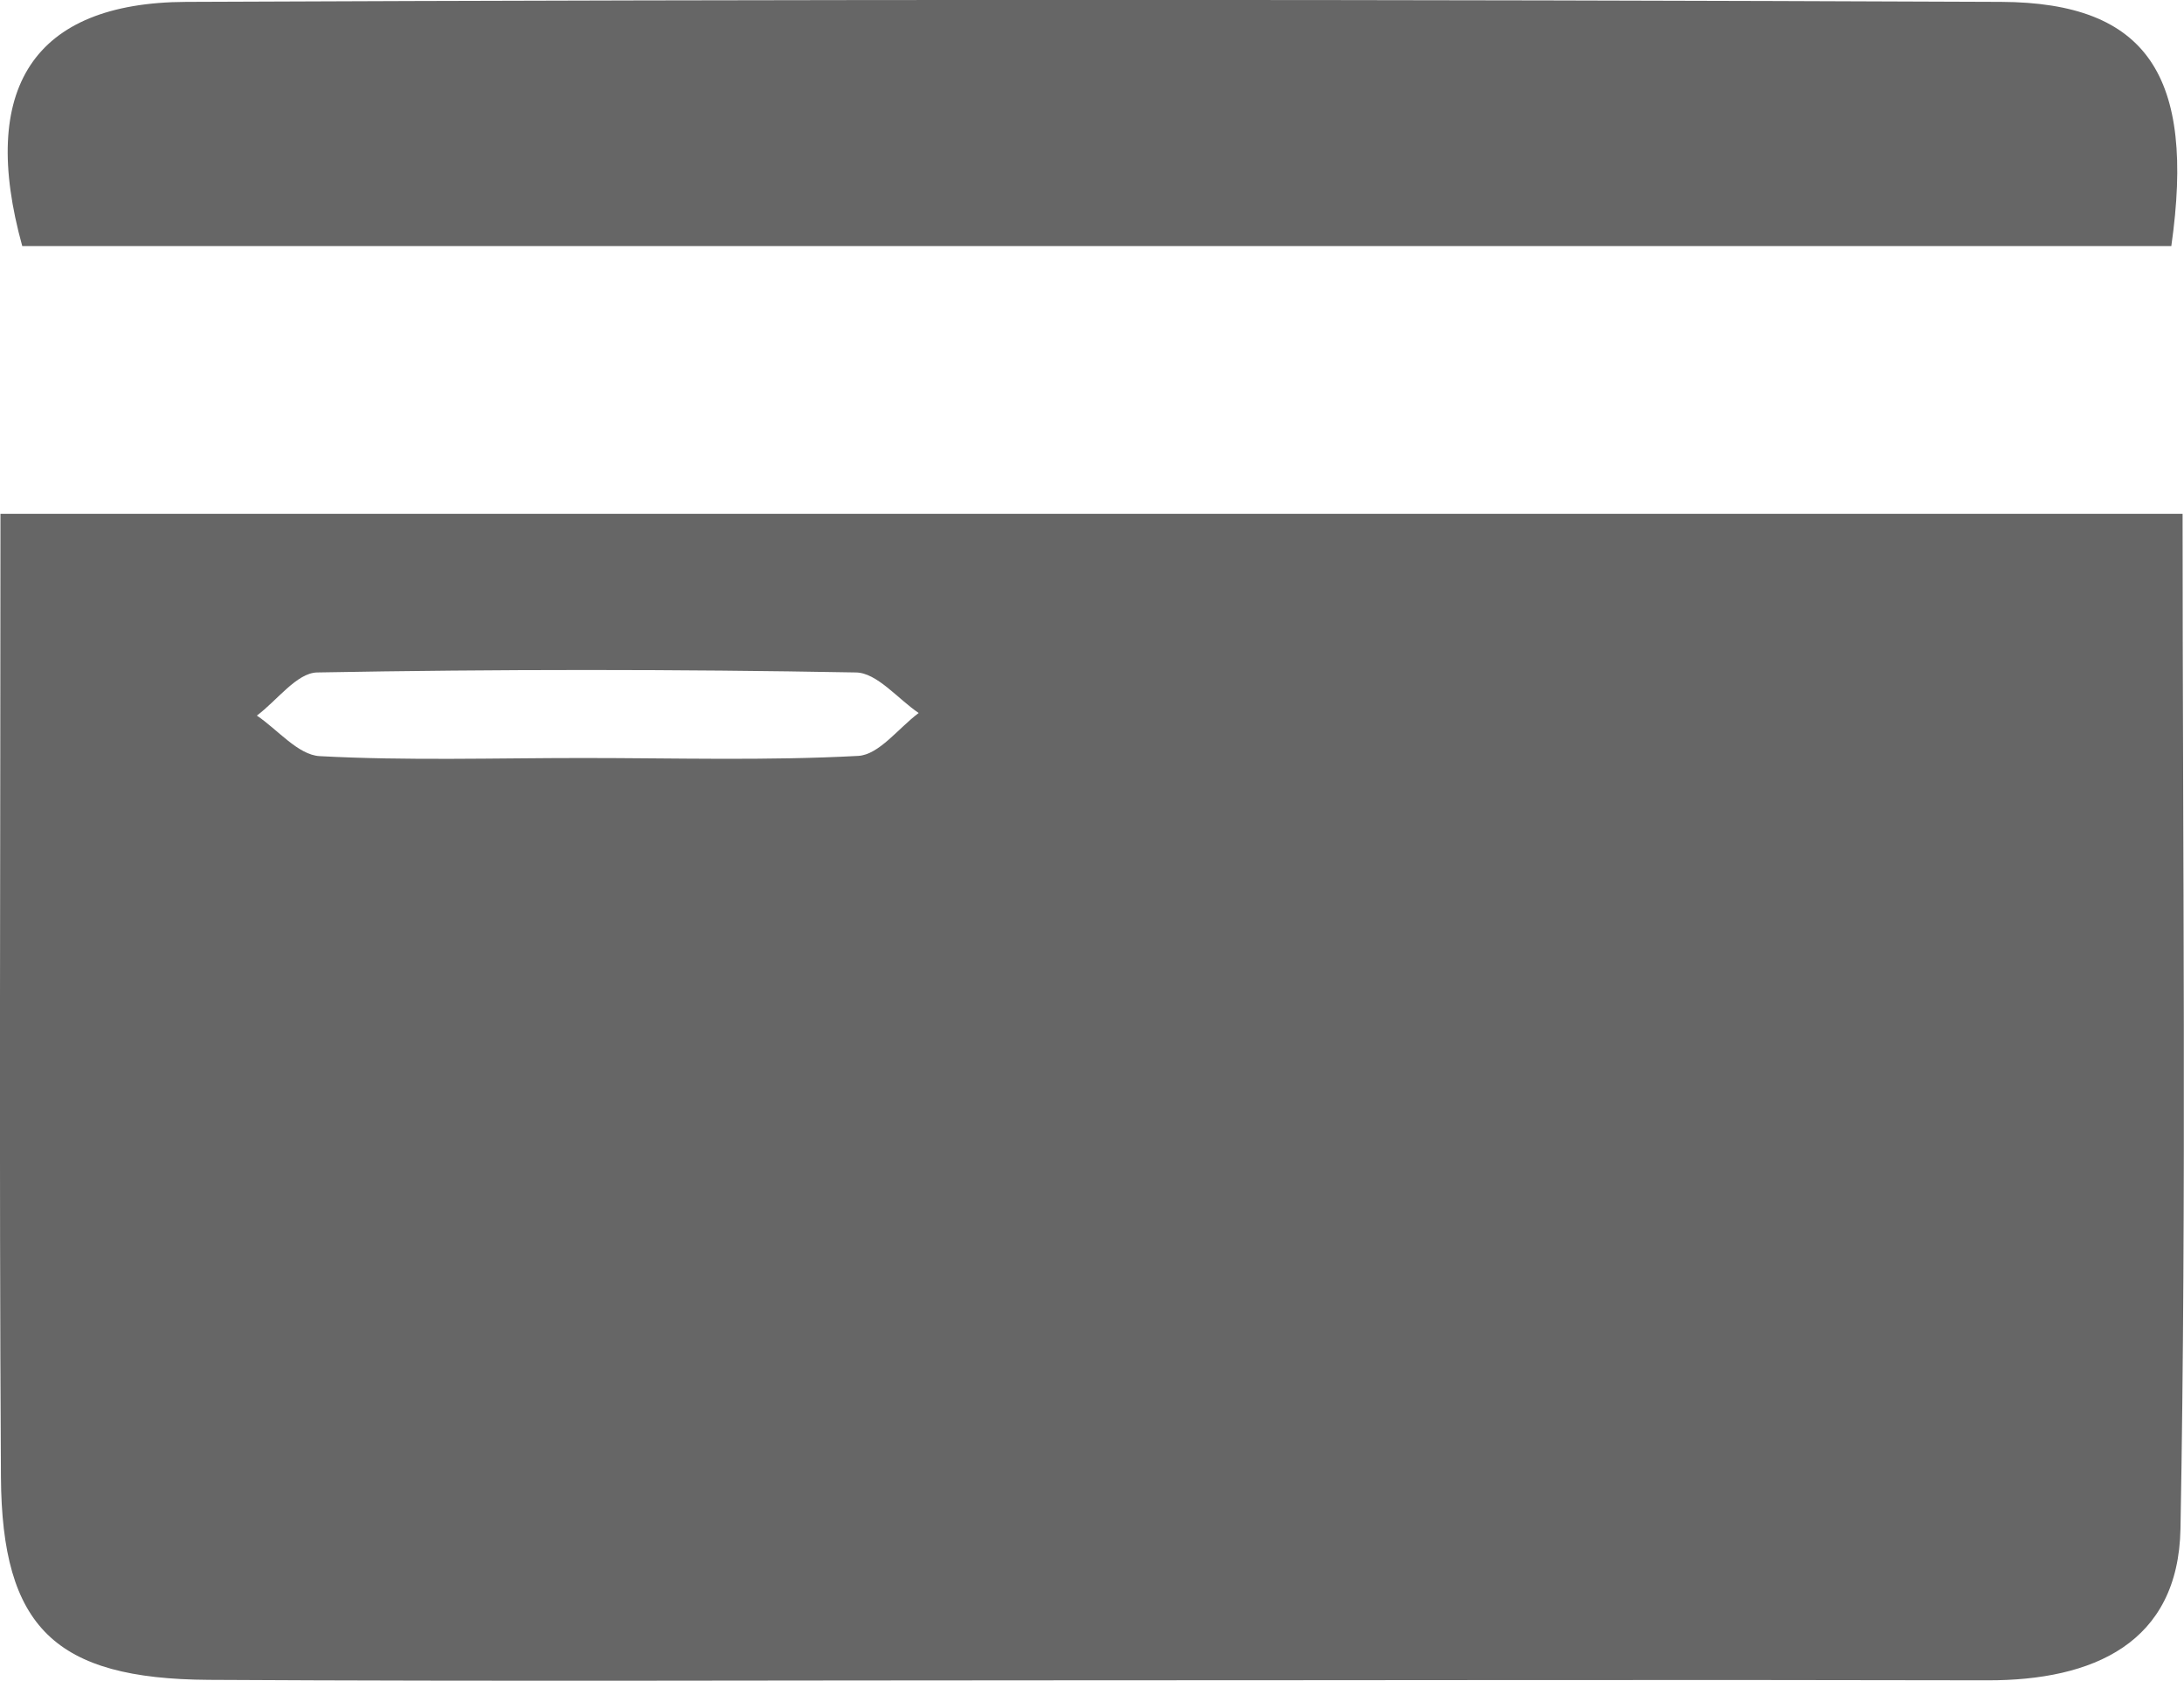
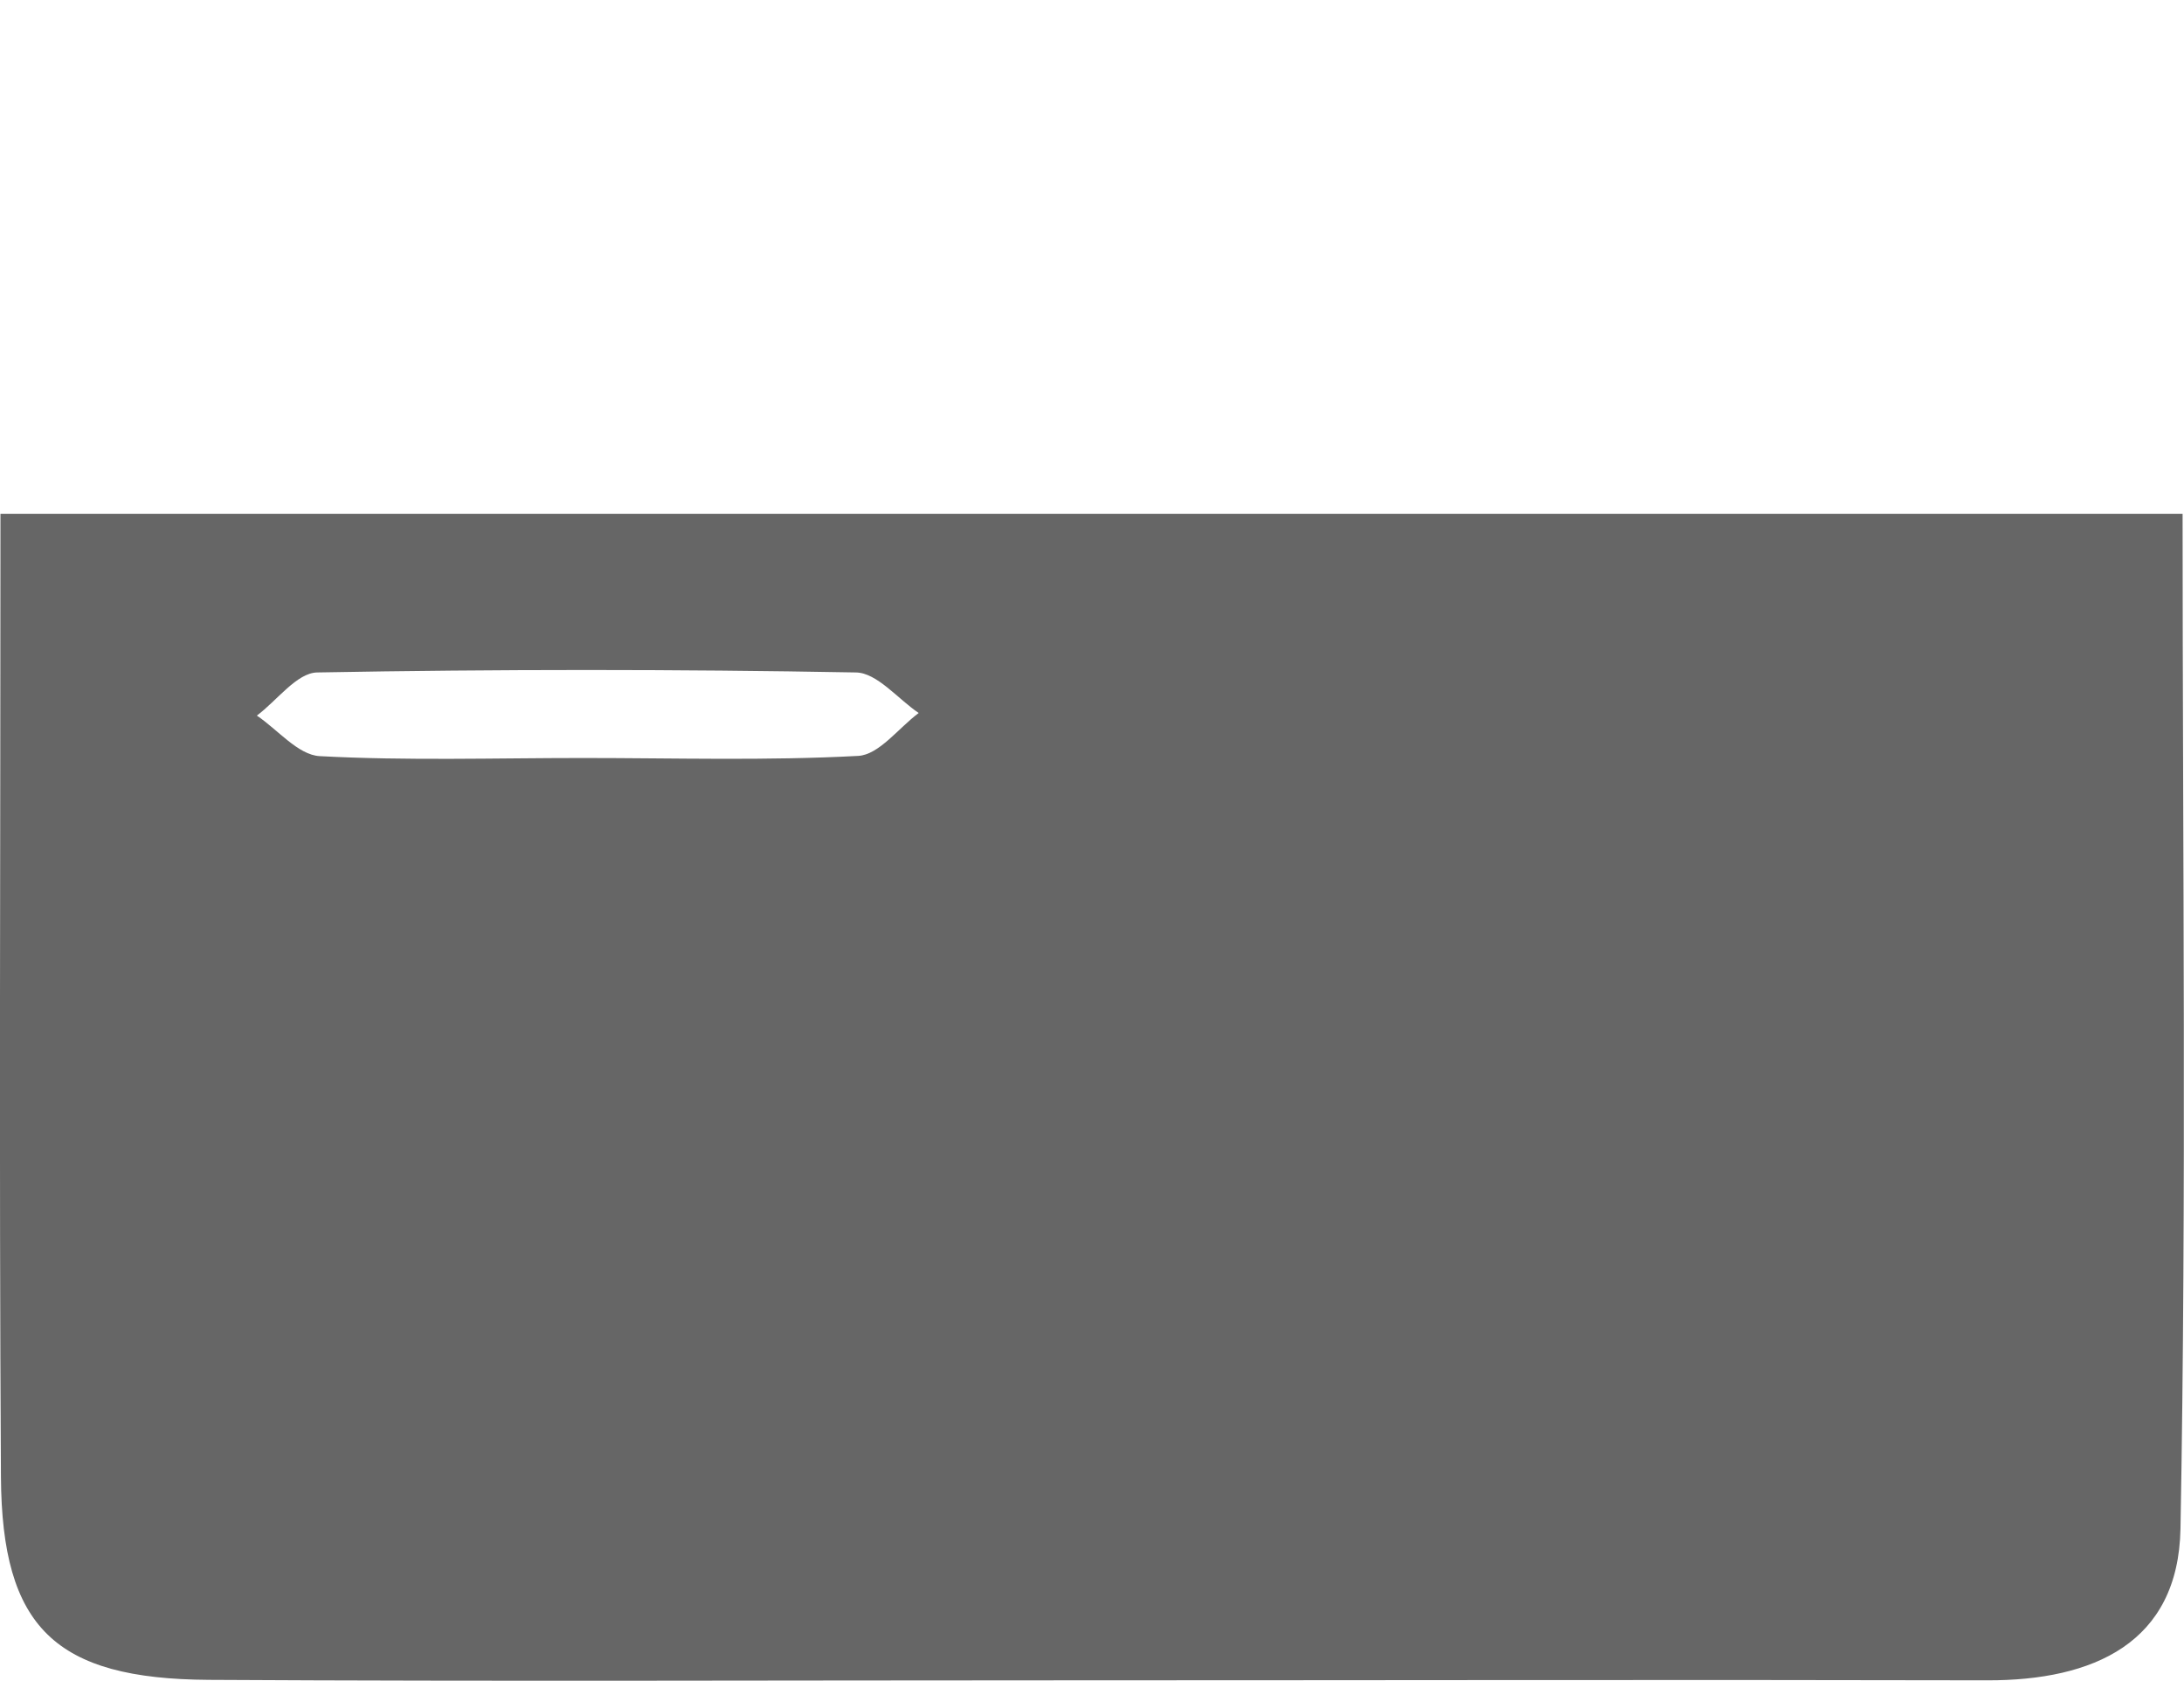
<svg xmlns="http://www.w3.org/2000/svg" viewBox="0 0 93.19 71.71" id="Capa_2">
  <defs>
    <style>.cls-1{fill:#666;stroke-width:0px;}</style>
  </defs>
  <g id="Magnetic-Card-100">
    <path d="M93.13,21.91c0,14.69.17,29-.09,43.31-.09,4.89-3.73,6.48-8.24,6.47-13.1-.03-26.19,0-39.29,0-12.2,0-24.4.05-36.6-.02-6.56-.04-8.83-2.23-8.87-8.66-.08-13.59-.02-27.18-.02-41.09h93.11ZM24.86,32.34c3.92,0,7.85.12,11.76-.09.89-.05,1.72-1.19,2.58-1.83-.89-.6-1.78-1.72-2.68-1.73-7.66-.14-15.33-.14-22.99,0-.87.02-1.71,1.2-2.57,1.84.89.6,1.76,1.68,2.68,1.73,3.73.2,7.48.08,11.22.08Z" class="cls-1" />
-     <path d="M92.65,10.5H.95C-.91,3.79,1.4.11,7.94.08c25.82-.11,51.63-.11,77.45,0,6.23.03,8.29,3.16,7.26,10.41Z" class="cls-1" />
  </g>
</svg>